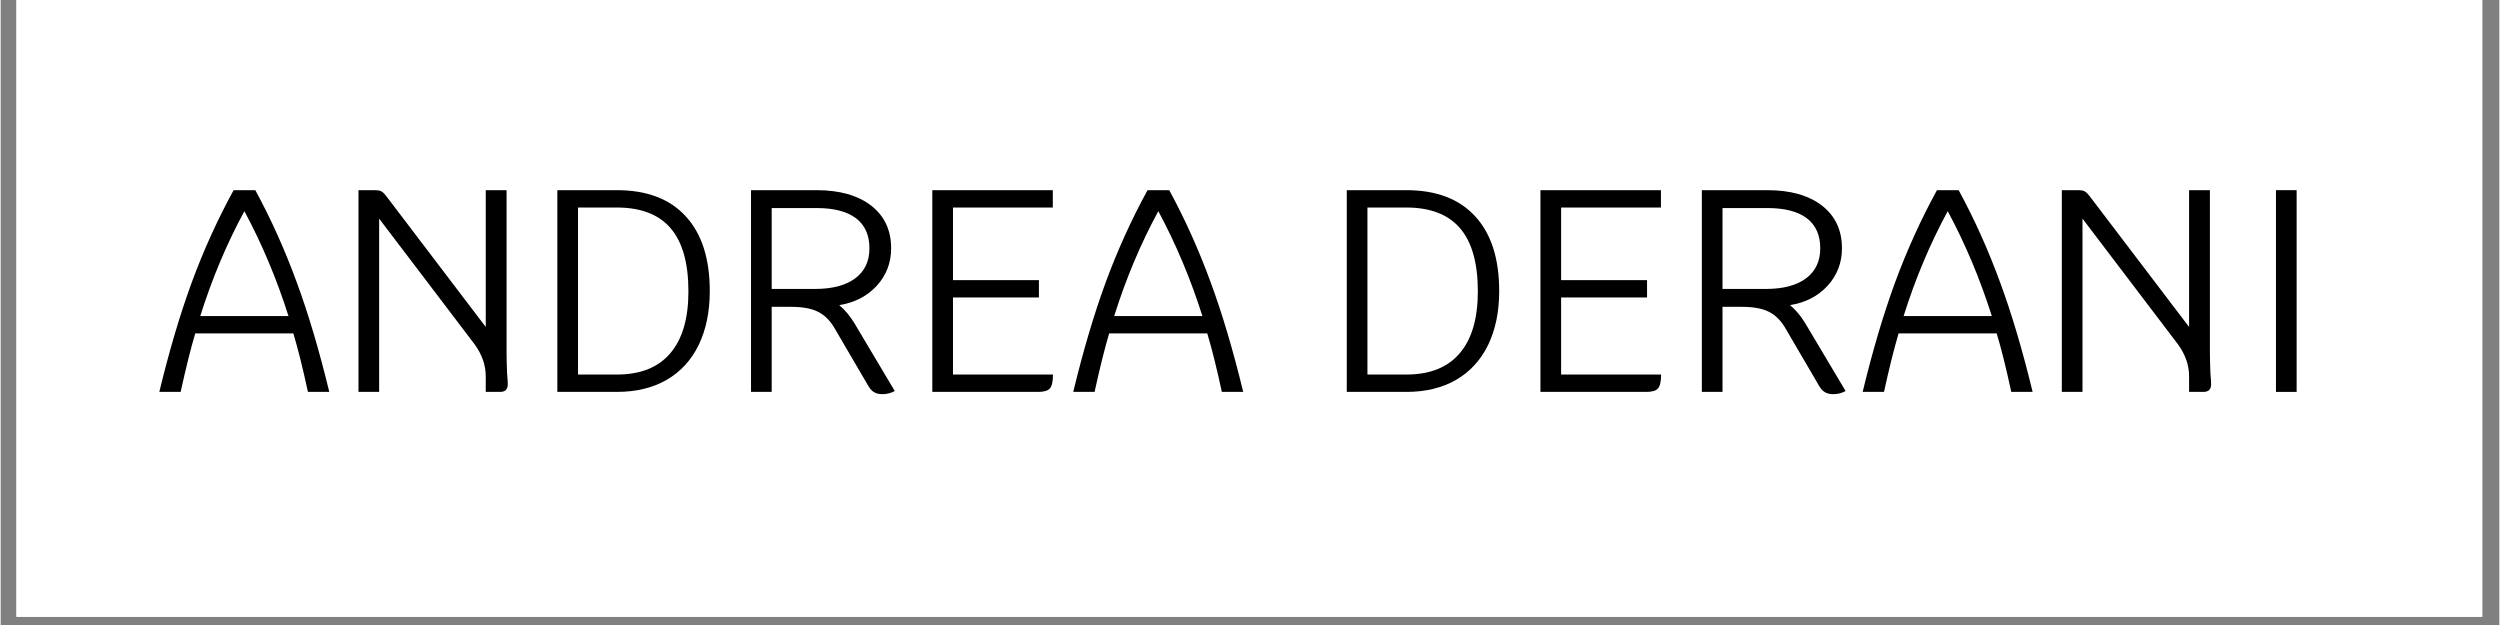
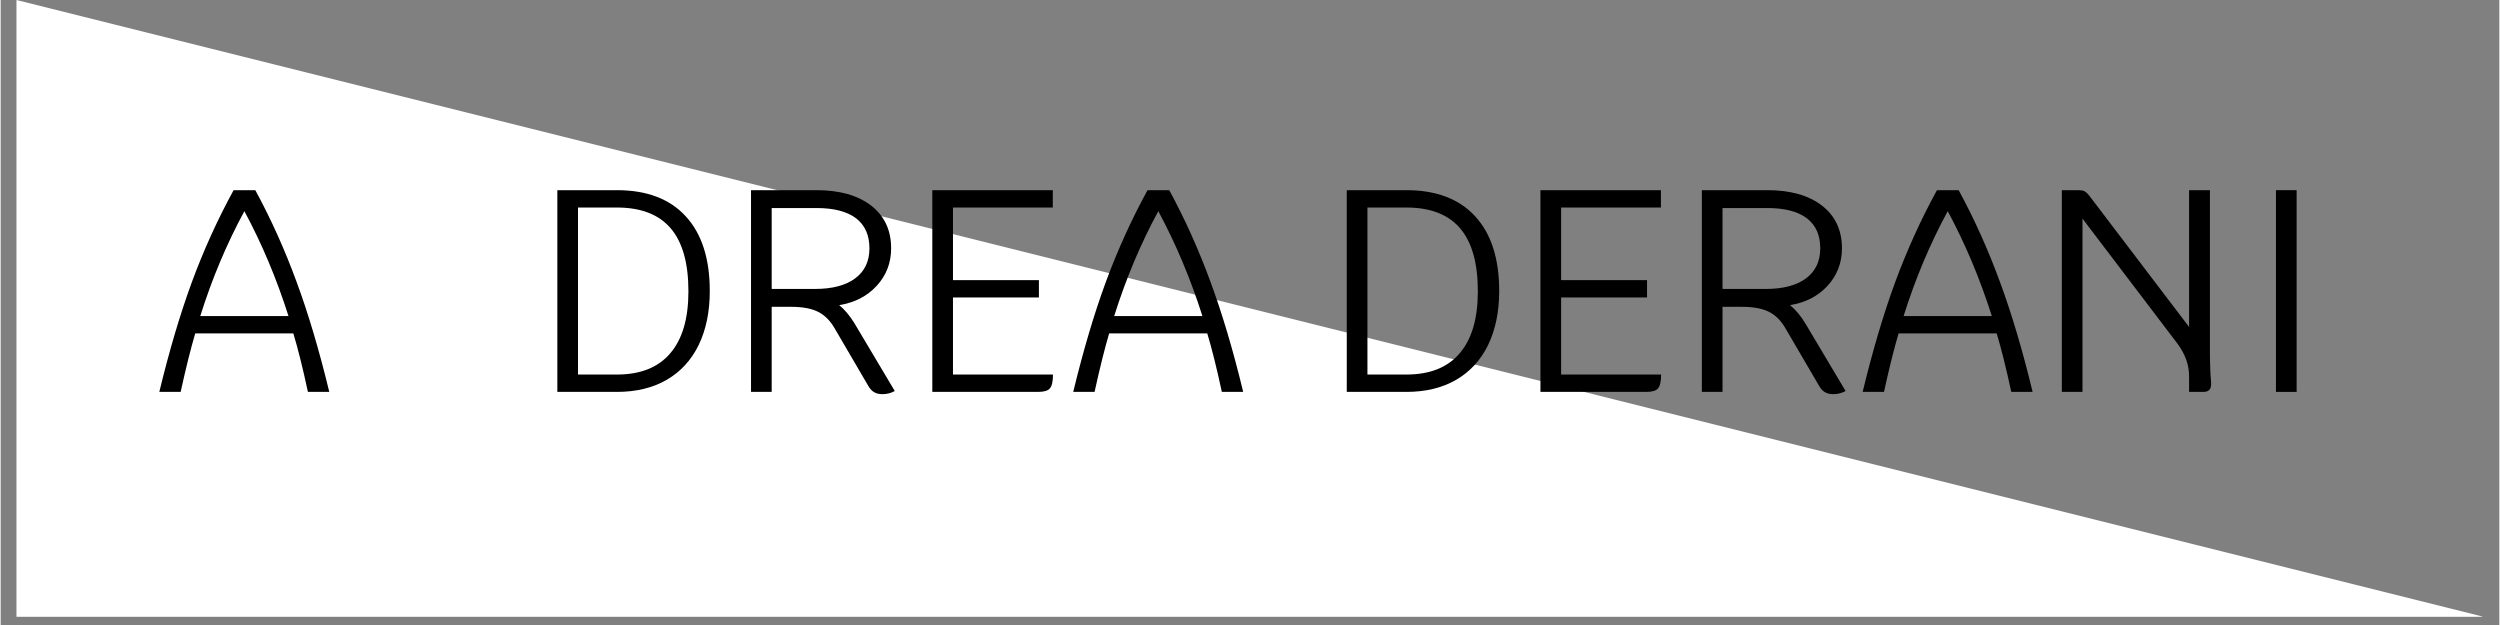
<svg xmlns="http://www.w3.org/2000/svg" width="300" zoomAndPan="magnify" viewBox="0 0 224.88 56.25" height="75" preserveAspectRatio="xMidYMid meet" version="1.0">
  <rect x="0" y="0" width="224.88" height="56.25" fill="#808080" stroke="none" />
  <defs>
    <g />
    <clipPath id="4b51aba42c">
      <path d="M 1.422 0 L 223.34 0 L 223.34 55.512 L 1.422 55.512 Z M 1.422 0 " clip-rule="nonzero" />
    </clipPath>
  </defs>
  <g clip-path="url(#4b51aba42c)">
-     <path fill="#ffffff" d="M 1.422 0 L 223.461 0 L 223.461 55.512 L 1.422 55.512 Z M 1.422 0 " fill-opacity="1" fill-rule="nonzero" />
-     <path fill="#ffffff" d="M 1.422 0 L 223.461 0 L 223.461 55.512 L 1.422 55.512 Z M 1.422 0 " fill-opacity="1" fill-rule="nonzero" />
+     <path fill="#ffffff" d="M 1.422 0 L 223.461 55.512 L 1.422 55.512 Z M 1.422 0 " fill-opacity="1" fill-rule="nonzero" />
  </g>
  <g fill="#000000" fill-opacity="1">
    <g transform="translate(13.887, 35.271)">
      <g>
        <path d="M 13.766 0 C 13.305 -2.145 12.867 -3.898 12.453 -5.266 L 3.625 -5.266 C 3.219 -3.898 2.781 -2.145 2.312 0 L 0.391 0 C 1.285 -3.695 2.258 -6.984 3.312 -9.859 C 4.375 -12.742 5.629 -15.508 7.078 -18.156 L 9.031 -18.156 C 10.457 -15.531 11.695 -12.773 12.75 -9.891 C 13.812 -7.016 14.789 -3.719 15.688 0 Z M 12.016 -6.828 C 10.953 -10.18 9.629 -13.328 8.047 -16.266 C 6.453 -13.328 5.129 -10.18 4.078 -6.828 Z M 12.016 -6.828 " />
      </g>
    </g>
  </g>
  <g fill="#000000" fill-opacity="1">
    <g transform="translate(29.969, 35.271)">
      <g>
-         <path d="M 15.562 -3.547 C 15.562 -3.016 15.578 -2.383 15.609 -1.656 C 15.648 -1.176 15.672 -0.859 15.672 -0.703 C 15.672 -0.234 15.441 0 14.984 0 L 13.688 0 L 13.688 -1.406 C 13.688 -2.406 13.352 -3.363 12.688 -4.281 L 4.094 -15.594 L 4.094 0 L 2.234 0 L 2.234 -18.156 L 3.734 -18.156 C 3.961 -18.156 4.141 -18.125 4.266 -18.062 C 4.398 -18 4.551 -17.859 4.719 -17.641 L 13.688 -5.844 L 13.688 -18.156 L 15.562 -18.156 Z M 15.562 -3.547 " />
-       </g>
+         </g>
    </g>
  </g>
  <g fill="#000000" fill-opacity="1">
    <g transform="translate(47.867, 35.271)">
      <g>
        <path d="M 7.594 -18.156 C 10.281 -18.156 12.344 -17.375 13.781 -15.812 C 15.227 -14.25 15.953 -12.004 15.953 -9.078 C 15.953 -7.211 15.617 -5.594 14.953 -4.219 C 14.285 -2.852 13.32 -1.805 12.062 -1.078 C 10.812 -0.359 9.32 0 7.594 0 L 2.234 0 L 2.234 -18.156 Z M 7.594 -1.562 C 9.707 -1.562 11.305 -2.195 12.391 -3.469 C 13.484 -4.738 14.031 -6.598 14.031 -9.047 C 14.031 -11.586 13.5 -13.477 12.438 -14.719 C 11.375 -15.969 9.758 -16.594 7.594 -16.594 L 4.094 -16.594 L 4.094 -1.562 Z M 7.594 -1.562 " />
      </g>
    </g>
  </g>
  <g fill="#000000" fill-opacity="1">
    <g transform="translate(65.298, 35.271)">
      <g>
        <path d="M 15.172 -0.078 C 14.828 0.109 14.457 0.203 14.062 0.203 C 13.75 0.203 13.492 0.141 13.297 0.016 C 13.098 -0.098 12.922 -0.297 12.766 -0.578 L 9.797 -5.656 C 9.391 -6.383 8.883 -6.898 8.281 -7.203 C 7.688 -7.504 6.879 -7.656 5.859 -7.656 L 4.094 -7.656 L 4.094 0 L 2.234 0 L 2.234 -18.156 L 8.125 -18.156 C 10.207 -18.156 11.848 -17.691 13.047 -16.766 C 14.242 -15.836 14.844 -14.555 14.844 -12.922 C 14.844 -11.617 14.41 -10.492 13.547 -9.547 C 12.68 -8.609 11.555 -8.031 10.172 -7.812 C 10.672 -7.395 11.117 -6.863 11.516 -6.219 Z M 7.984 -9.266 C 9.547 -9.266 10.754 -9.582 11.609 -10.219 C 12.461 -10.852 12.891 -11.754 12.891 -12.922 C 12.891 -14.109 12.488 -15.008 11.688 -15.625 C 10.883 -16.238 9.695 -16.547 8.125 -16.547 L 4.094 -16.547 L 4.094 -9.266 Z M 7.984 -9.266 " />
      </g>
    </g>
  </g>
  <g fill="#000000" fill-opacity="1">
    <g transform="translate(81.614, 35.271)">
      <g>
        <path d="M 13.094 -1.562 C 13.094 -0.938 13 -0.52 12.812 -0.312 C 12.633 -0.102 12.281 0 11.75 0 L 2.234 0 L 2.234 -18.156 L 13.078 -18.156 L 13.078 -16.594 L 4.094 -16.594 L 4.094 -10.062 L 11.828 -10.062 L 11.828 -8.5 L 4.094 -8.5 L 4.094 -1.562 Z M 13.094 -1.562 " />
      </g>
    </g>
  </g>
  <g fill="#000000" fill-opacity="1">
    <g transform="translate(96.14, 35.271)">
      <g>
        <path d="M 13.766 0 C 13.305 -2.145 12.867 -3.898 12.453 -5.266 L 3.625 -5.266 C 3.219 -3.898 2.781 -2.145 2.312 0 L 0.391 0 C 1.285 -3.695 2.258 -6.984 3.312 -9.859 C 4.375 -12.742 5.629 -15.508 7.078 -18.156 L 9.031 -18.156 C 10.457 -15.531 11.695 -12.773 12.75 -9.891 C 13.812 -7.016 14.789 -3.719 15.688 0 Z M 12.016 -6.828 C 10.953 -10.18 9.629 -13.328 8.047 -16.266 C 6.453 -13.328 5.129 -10.18 4.078 -6.828 Z M 12.016 -6.828 " />
      </g>
    </g>
  </g>
  <g fill="#000000" fill-opacity="1">
    <g transform="translate(112.223, 35.271)">
      <g />
    </g>
  </g>
  <g fill="#000000" fill-opacity="1">
    <g transform="translate(118.915, 35.271)">
      <g>
        <path d="M 7.594 -18.156 C 10.281 -18.156 12.344 -17.375 13.781 -15.812 C 15.227 -14.25 15.953 -12.004 15.953 -9.078 C 15.953 -7.211 15.617 -5.594 14.953 -4.219 C 14.285 -2.852 13.32 -1.805 12.062 -1.078 C 10.812 -0.359 9.32 0 7.594 0 L 2.234 0 L 2.234 -18.156 Z M 7.594 -1.562 C 9.707 -1.562 11.305 -2.195 12.391 -3.469 C 13.484 -4.738 14.031 -6.598 14.031 -9.047 C 14.031 -11.586 13.5 -13.477 12.438 -14.719 C 11.375 -15.969 9.758 -16.594 7.594 -16.594 L 4.094 -16.594 L 4.094 -1.562 Z M 7.594 -1.562 " />
      </g>
    </g>
  </g>
  <g fill="#000000" fill-opacity="1">
    <g transform="translate(136.346, 35.271)">
      <g>
        <path d="M 13.094 -1.562 C 13.094 -0.938 13 -0.52 12.812 -0.312 C 12.633 -0.102 12.281 0 11.75 0 L 2.234 0 L 2.234 -18.156 L 13.078 -18.156 L 13.078 -16.594 L 4.094 -16.594 L 4.094 -10.062 L 11.828 -10.062 L 11.828 -8.5 L 4.094 -8.5 L 4.094 -1.562 Z M 13.094 -1.562 " />
      </g>
    </g>
  </g>
  <g fill="#000000" fill-opacity="1">
    <g transform="translate(150.872, 35.271)">
      <g>
        <path d="M 15.172 -0.078 C 14.828 0.109 14.457 0.203 14.062 0.203 C 13.75 0.203 13.492 0.141 13.297 0.016 C 13.098 -0.098 12.922 -0.297 12.766 -0.578 L 9.797 -5.656 C 9.391 -6.383 8.883 -6.898 8.281 -7.203 C 7.688 -7.504 6.879 -7.656 5.859 -7.656 L 4.094 -7.656 L 4.094 0 L 2.234 0 L 2.234 -18.156 L 8.125 -18.156 C 10.207 -18.156 11.848 -17.691 13.047 -16.766 C 14.242 -15.836 14.844 -14.555 14.844 -12.922 C 14.844 -11.617 14.41 -10.492 13.547 -9.547 C 12.68 -8.609 11.555 -8.031 10.172 -7.812 C 10.672 -7.395 11.117 -6.863 11.516 -6.219 Z M 7.984 -9.266 C 9.547 -9.266 10.754 -9.582 11.609 -10.219 C 12.461 -10.852 12.891 -11.754 12.891 -12.922 C 12.891 -14.109 12.488 -15.008 11.688 -15.625 C 10.883 -16.238 9.695 -16.547 8.125 -16.547 L 4.094 -16.547 L 4.094 -9.266 Z M 7.984 -9.266 " />
      </g>
    </g>
  </g>
  <g fill="#000000" fill-opacity="1">
    <g transform="translate(167.188, 35.271)">
      <g>
        <path d="M 13.766 0 C 13.305 -2.145 12.867 -3.898 12.453 -5.266 L 3.625 -5.266 C 3.219 -3.898 2.781 -2.145 2.312 0 L 0.391 0 C 1.285 -3.695 2.258 -6.984 3.312 -9.859 C 4.375 -12.742 5.629 -15.508 7.078 -18.156 L 9.031 -18.156 C 10.457 -15.531 11.695 -12.773 12.75 -9.891 C 13.812 -7.016 14.789 -3.719 15.688 0 Z M 12.016 -6.828 C 10.953 -10.18 9.629 -13.328 8.047 -16.266 C 6.453 -13.328 5.129 -10.18 4.078 -6.828 Z M 12.016 -6.828 " />
      </g>
    </g>
  </g>
  <g fill="#000000" fill-opacity="1">
    <g transform="translate(183.27, 35.271)">
      <g>
        <path d="M 15.562 -3.547 C 15.562 -3.016 15.578 -2.383 15.609 -1.656 C 15.648 -1.176 15.672 -0.859 15.672 -0.703 C 15.672 -0.234 15.441 0 14.984 0 L 13.688 0 L 13.688 -1.406 C 13.688 -2.406 13.352 -3.363 12.688 -4.281 L 4.094 -15.594 L 4.094 0 L 2.234 0 L 2.234 -18.156 L 3.734 -18.156 C 3.961 -18.156 4.141 -18.125 4.266 -18.062 C 4.398 -18 4.551 -17.859 4.719 -17.641 L 13.688 -5.844 L 13.688 -18.156 L 15.562 -18.156 Z M 15.562 -3.547 " />
      </g>
    </g>
  </g>
  <g fill="#000000" fill-opacity="1">
    <g transform="translate(201.168, 35.271)">
      <g>
        <path d="M 3.609 -18.156 L 5.469 -18.156 L 5.469 0 L 3.609 0 Z M 3.609 -18.156 " />
      </g>
    </g>
  </g>
</svg>